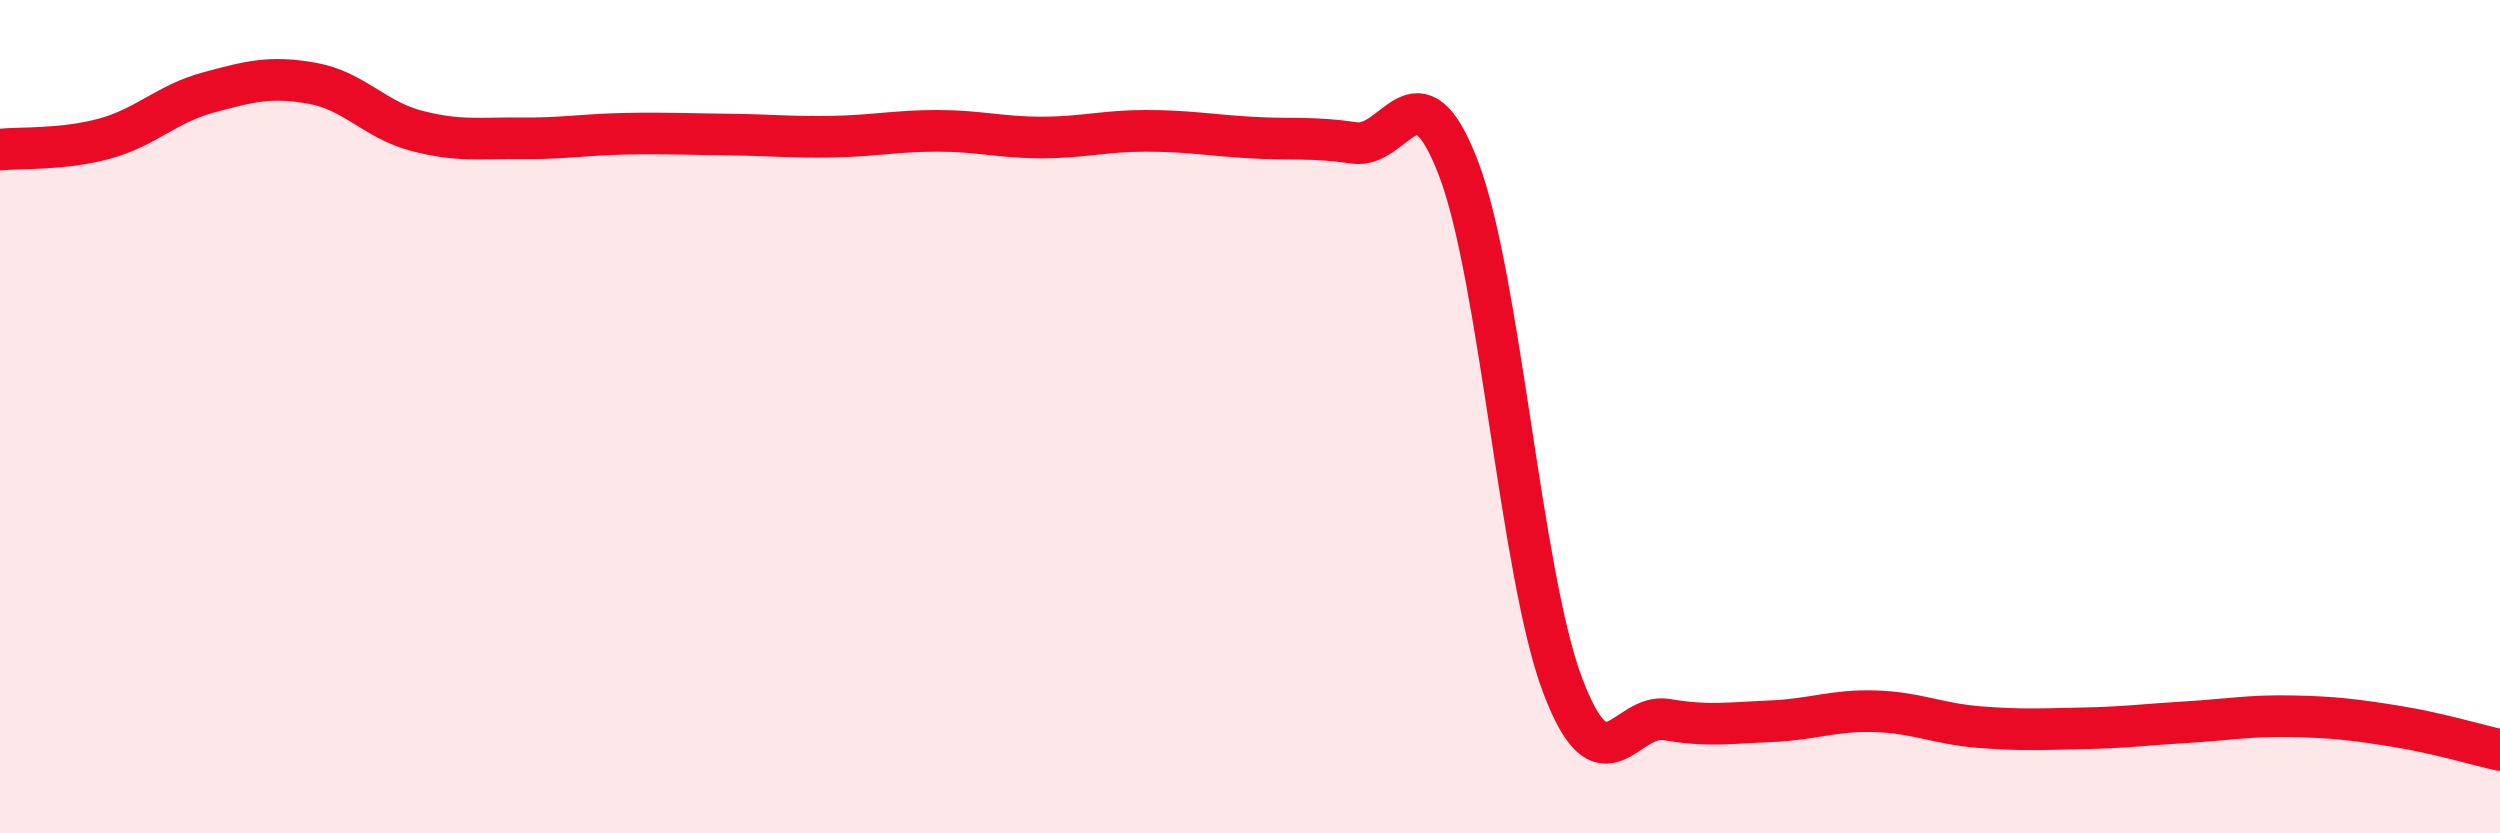
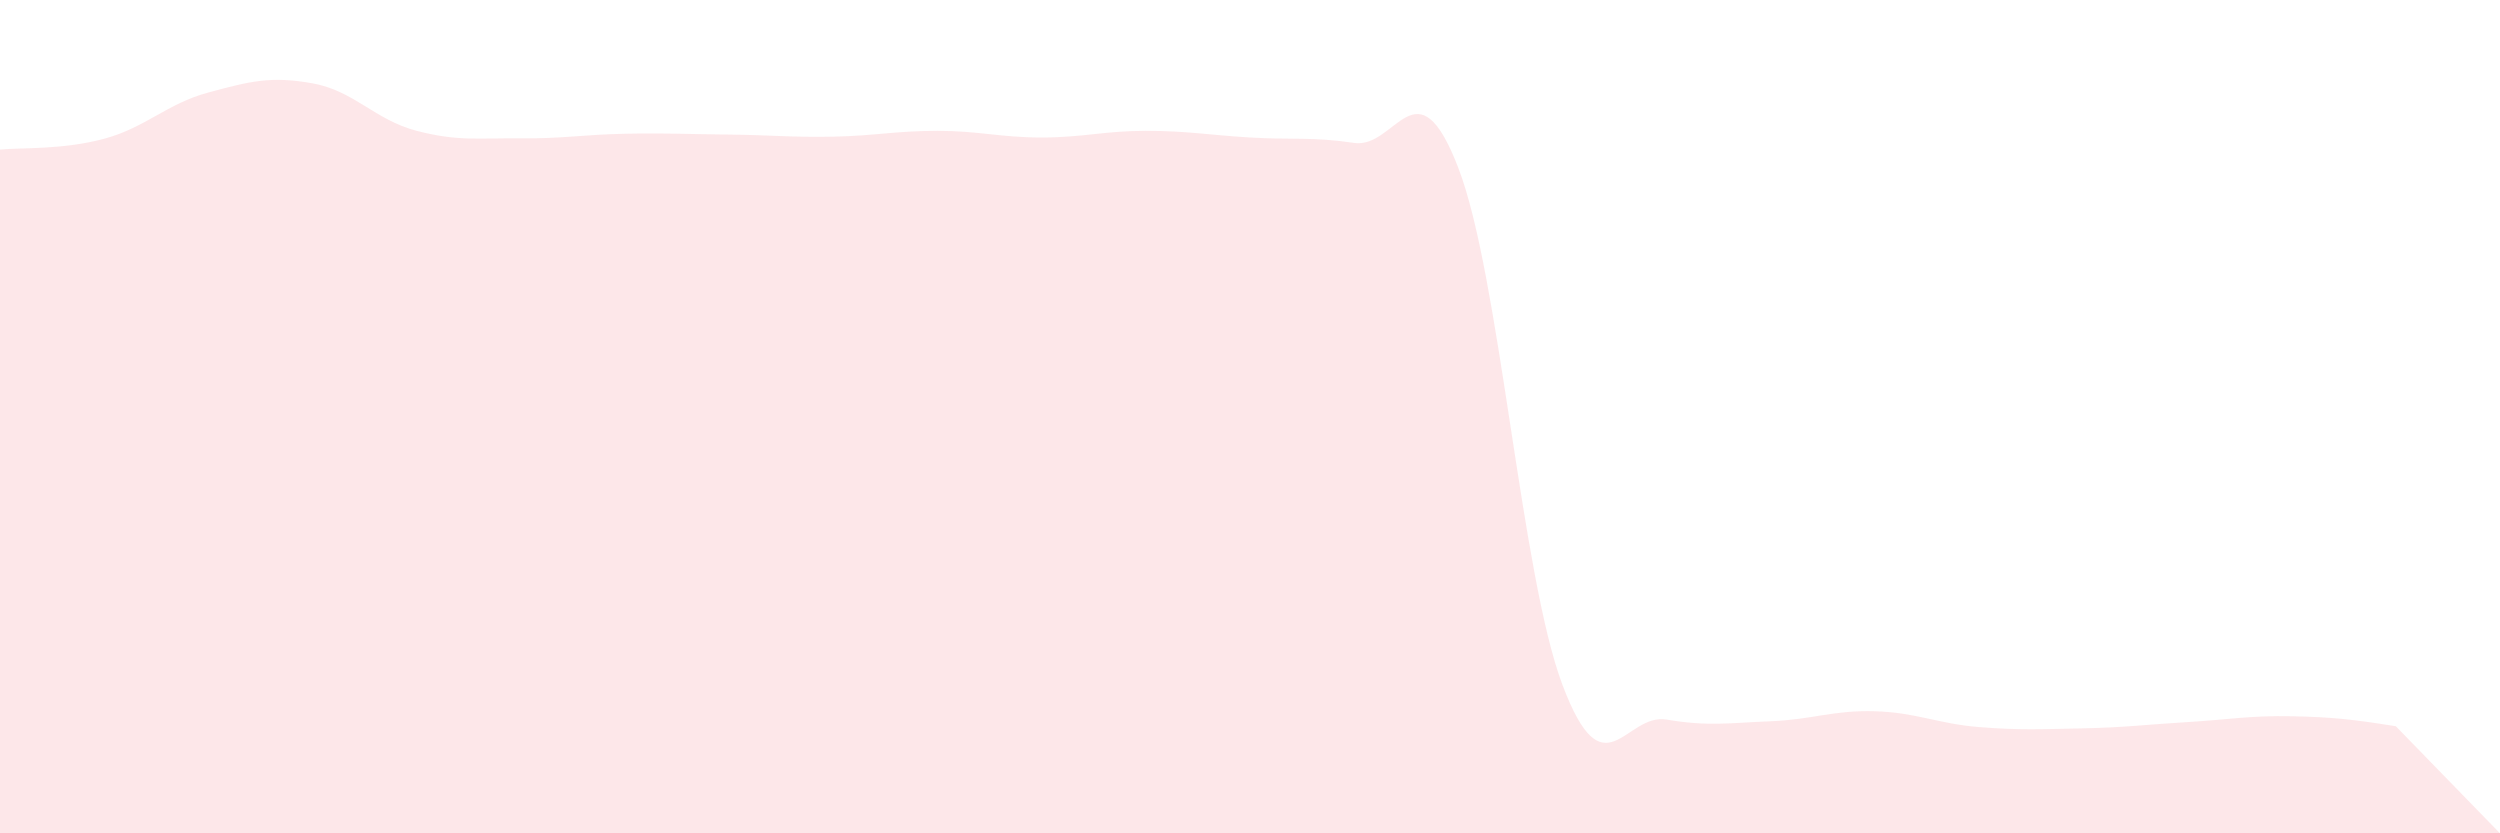
<svg xmlns="http://www.w3.org/2000/svg" width="60" height="20" viewBox="0 0 60 20">
-   <path d="M 0,3.59 C 0.5,3.54 1.5,3.6 2.5,3.33 C 3.5,3.06 4,2.49 5,2.22 C 6,1.95 6.5,1.82 7.5,2 C 8.5,2.18 9,2.88 10,3.14 C 11,3.4 11.5,3.31 12.5,3.32 C 13.5,3.33 14,3.23 15,3.21 C 16,3.19 16.5,3.22 17.5,3.23 C 18.5,3.24 19,3.3 20,3.28 C 21,3.26 21.5,3.14 22.5,3.14 C 23.5,3.14 24,3.3 25,3.3 C 26,3.3 26.5,3.14 27.5,3.14 C 28.5,3.14 29,3.24 30,3.3 C 31,3.36 31.5,3.28 32.5,3.43 C 33.5,3.58 34,1.43 35,4.03 C 36,6.63 36.5,13.79 37.5,16.44 C 38.5,19.09 39,17.1 40,17.27 C 41,17.44 41.5,17.35 42.5,17.31 C 43.5,17.27 44,17.04 45,17.07 C 46,17.1 46.5,17.37 47.5,17.45 C 48.5,17.53 49,17.5 50,17.48 C 51,17.46 51.5,17.39 52.5,17.33 C 53.5,17.27 54,17.17 55,17.19 C 56,17.21 56.5,17.27 57.5,17.43 C 58.5,17.59 59.5,17.89 60,18L60 20L0 20Z" fill="#EB0A25" opacity="0.1" stroke-linecap="round" stroke-linejoin="round" />
-   <path d="M 0,3.59 C 0.5,3.54 1.5,3.6 2.5,3.33 C 3.5,3.06 4,2.49 5,2.22 C 6,1.95 6.5,1.82 7.5,2 C 8.5,2.18 9,2.88 10,3.14 C 11,3.4 11.5,3.31 12.5,3.32 C 13.5,3.33 14,3.23 15,3.21 C 16,3.19 16.5,3.22 17.5,3.23 C 18.5,3.24 19,3.3 20,3.28 C 21,3.26 21.5,3.14 22.5,3.14 C 23.5,3.14 24,3.3 25,3.3 C 26,3.3 26.5,3.14 27.5,3.14 C 28.5,3.14 29,3.24 30,3.3 C 31,3.36 31.5,3.28 32.5,3.43 C 33.5,3.58 34,1.43 35,4.03 C 36,6.63 36.5,13.79 37.5,16.44 C 38.5,19.09 39,17.1 40,17.27 C 41,17.44 41.5,17.35 42.5,17.31 C 43.5,17.27 44,17.04 45,17.07 C 46,17.1 46.5,17.37 47.5,17.45 C 48.5,17.53 49,17.5 50,17.48 C 51,17.46 51.5,17.39 52.5,17.33 C 53.5,17.27 54,17.17 55,17.19 C 56,17.21 56.5,17.27 57.5,17.43 C 58.5,17.59 59.5,17.89 60,18" stroke="#EB0A25" stroke-width="1" fill="none" stroke-linecap="round" stroke-linejoin="round" />
+   <path d="M 0,3.59 C 0.5,3.54 1.5,3.6 2.5,3.33 C 3.5,3.06 4,2.49 5,2.22 C 6,1.95 6.5,1.82 7.5,2 C 8.5,2.18 9,2.88 10,3.14 C 11,3.4 11.5,3.31 12.5,3.32 C 13.5,3.33 14,3.23 15,3.21 C 16,3.19 16.5,3.22 17.5,3.23 C 18.5,3.24 19,3.3 20,3.28 C 21,3.26 21.5,3.14 22.5,3.14 C 23.5,3.14 24,3.3 25,3.3 C 26,3.3 26.5,3.14 27.5,3.14 C 28.5,3.14 29,3.24 30,3.3 C 31,3.36 31.5,3.28 32.5,3.43 C 33.5,3.58 34,1.43 35,4.03 C 36,6.63 36.5,13.79 37.5,16.44 C 38.5,19.09 39,17.1 40,17.27 C 41,17.44 41.5,17.35 42.5,17.31 C 43.5,17.27 44,17.04 45,17.07 C 46,17.1 46.5,17.37 47.5,17.45 C 48.5,17.53 49,17.5 50,17.48 C 51,17.46 51.5,17.39 52.5,17.33 C 53.5,17.27 54,17.17 55,17.19 C 56,17.21 56.5,17.27 57.5,17.43 L60 20L0 20Z" fill="#EB0A25" opacity="0.1" stroke-linecap="round" stroke-linejoin="round" />
</svg>